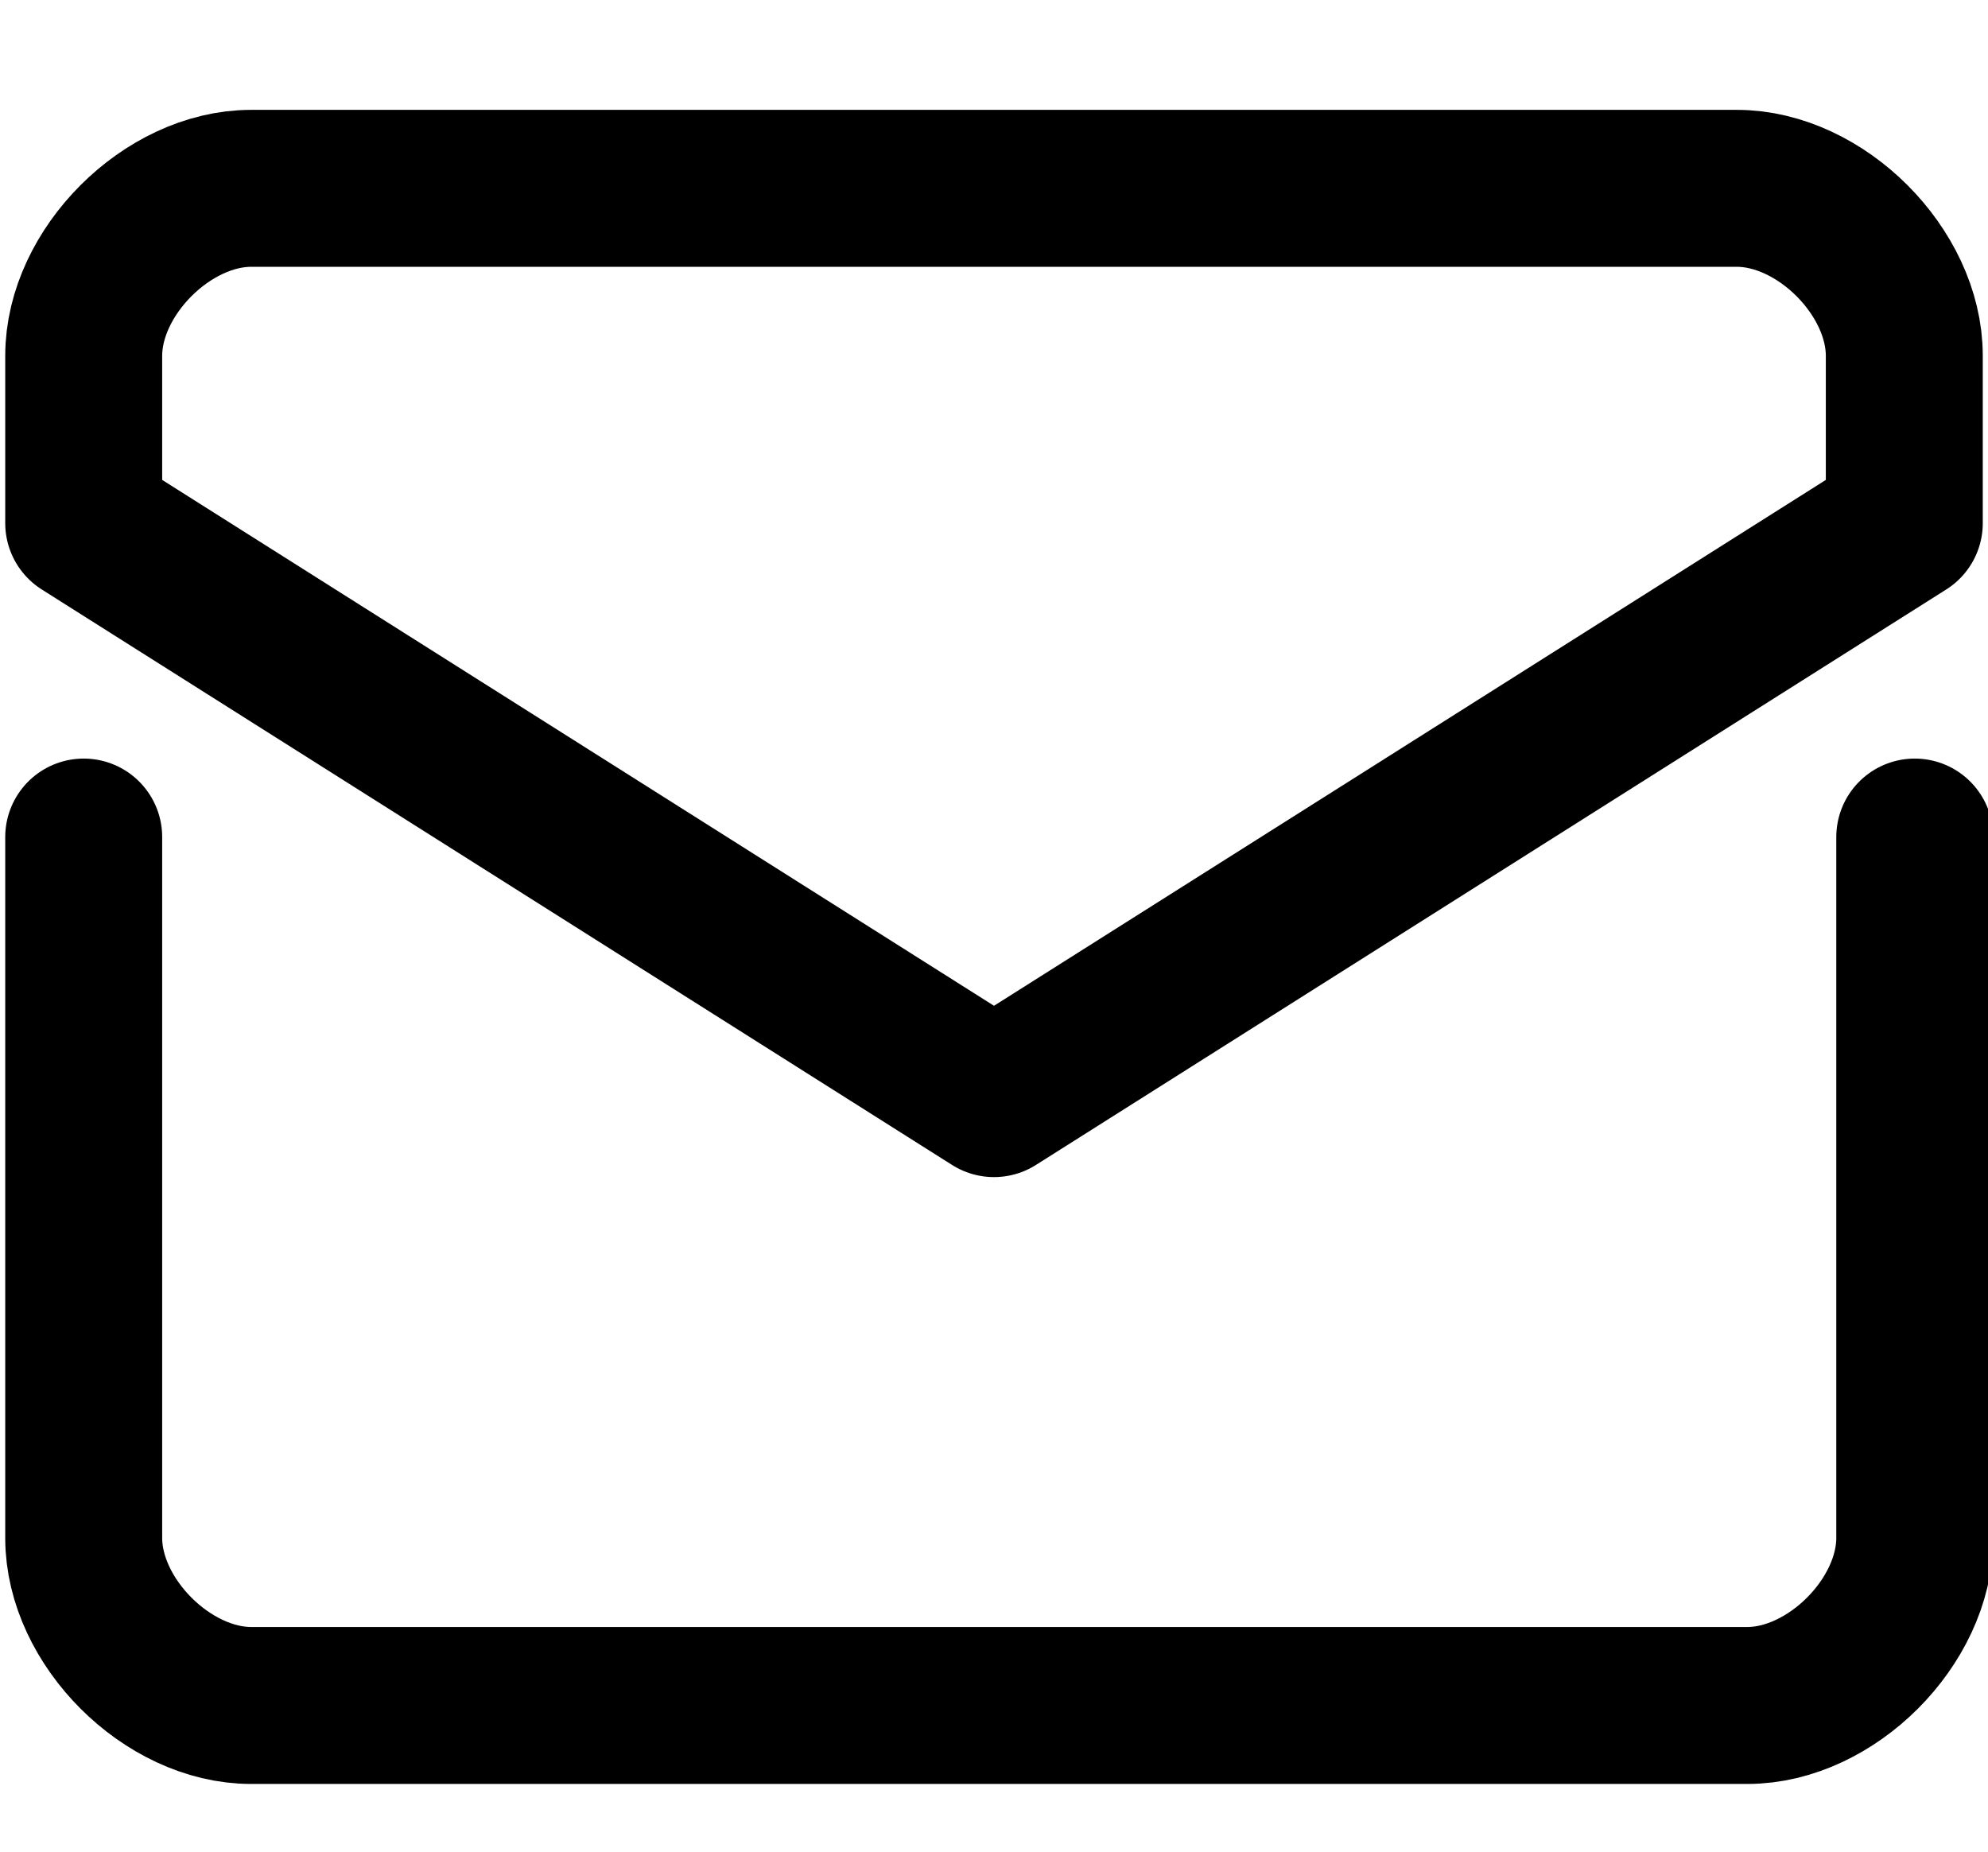
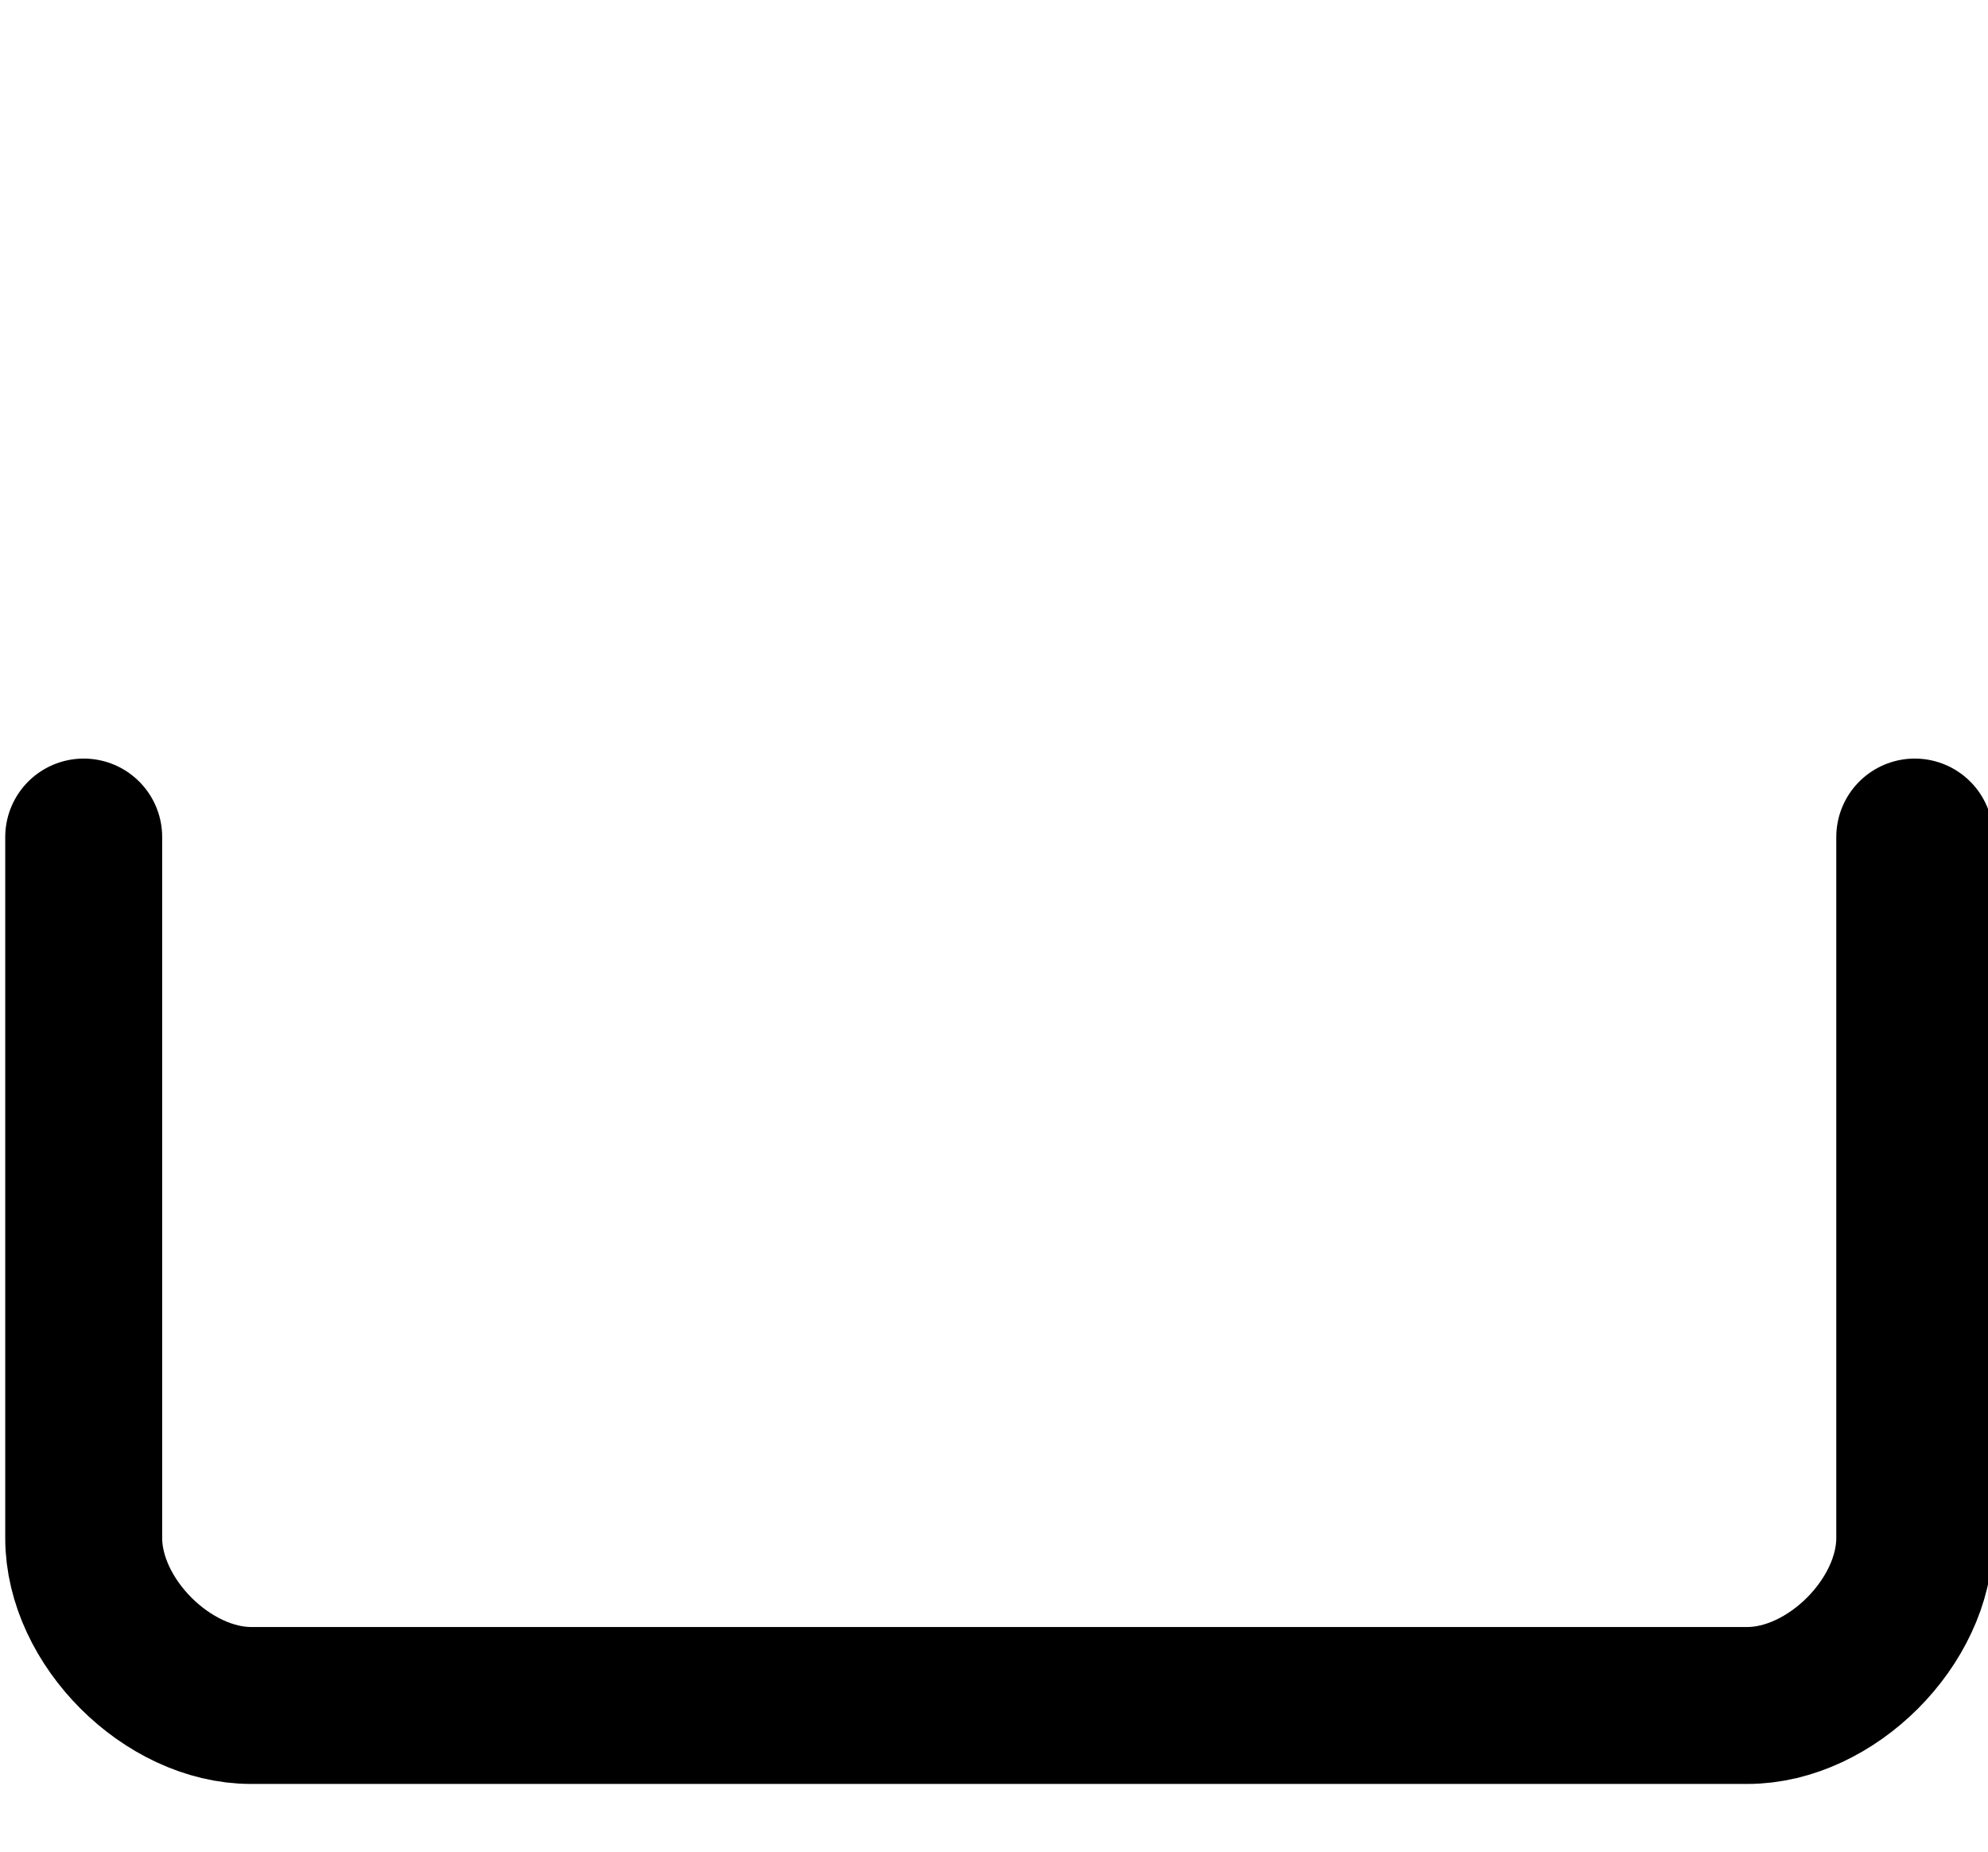
<svg xmlns="http://www.w3.org/2000/svg" version="1.1" id="Capa_1" x="0px" y="0px" viewBox="0 0 19 17.7" style="enable-background:new 0 0 19 17.7;" xml:space="preserve">
  <style type="text/css">
	.st0{fill:none;stroke:#000000;stroke-width:1.5;stroke-linecap:round;stroke-linejoin:round;stroke-miterlimit:10;}
</style>
  <path class="st0" d="M0.8,8v6.7c0,0.4,0.2,0.8,0.5,1.1c0.3,0.3,0.7,0.5,1.1,0.5h14.3c0.4,0,0.8-0.2,1.1-0.5c0.3-0.3,0.5-0.7,0.5-1.1  V8" />
-   <path class="st0" d="M18.2,5V3.4c0-0.4-0.2-0.8-0.5-1.1C17.4,2,17,1.8,16.6,1.8H2.4C2,1.8,1.6,2,1.3,2.3C1,2.6,0.8,3,0.8,3.4V5  l8.7,5.5L18.2,5z" />
</svg>